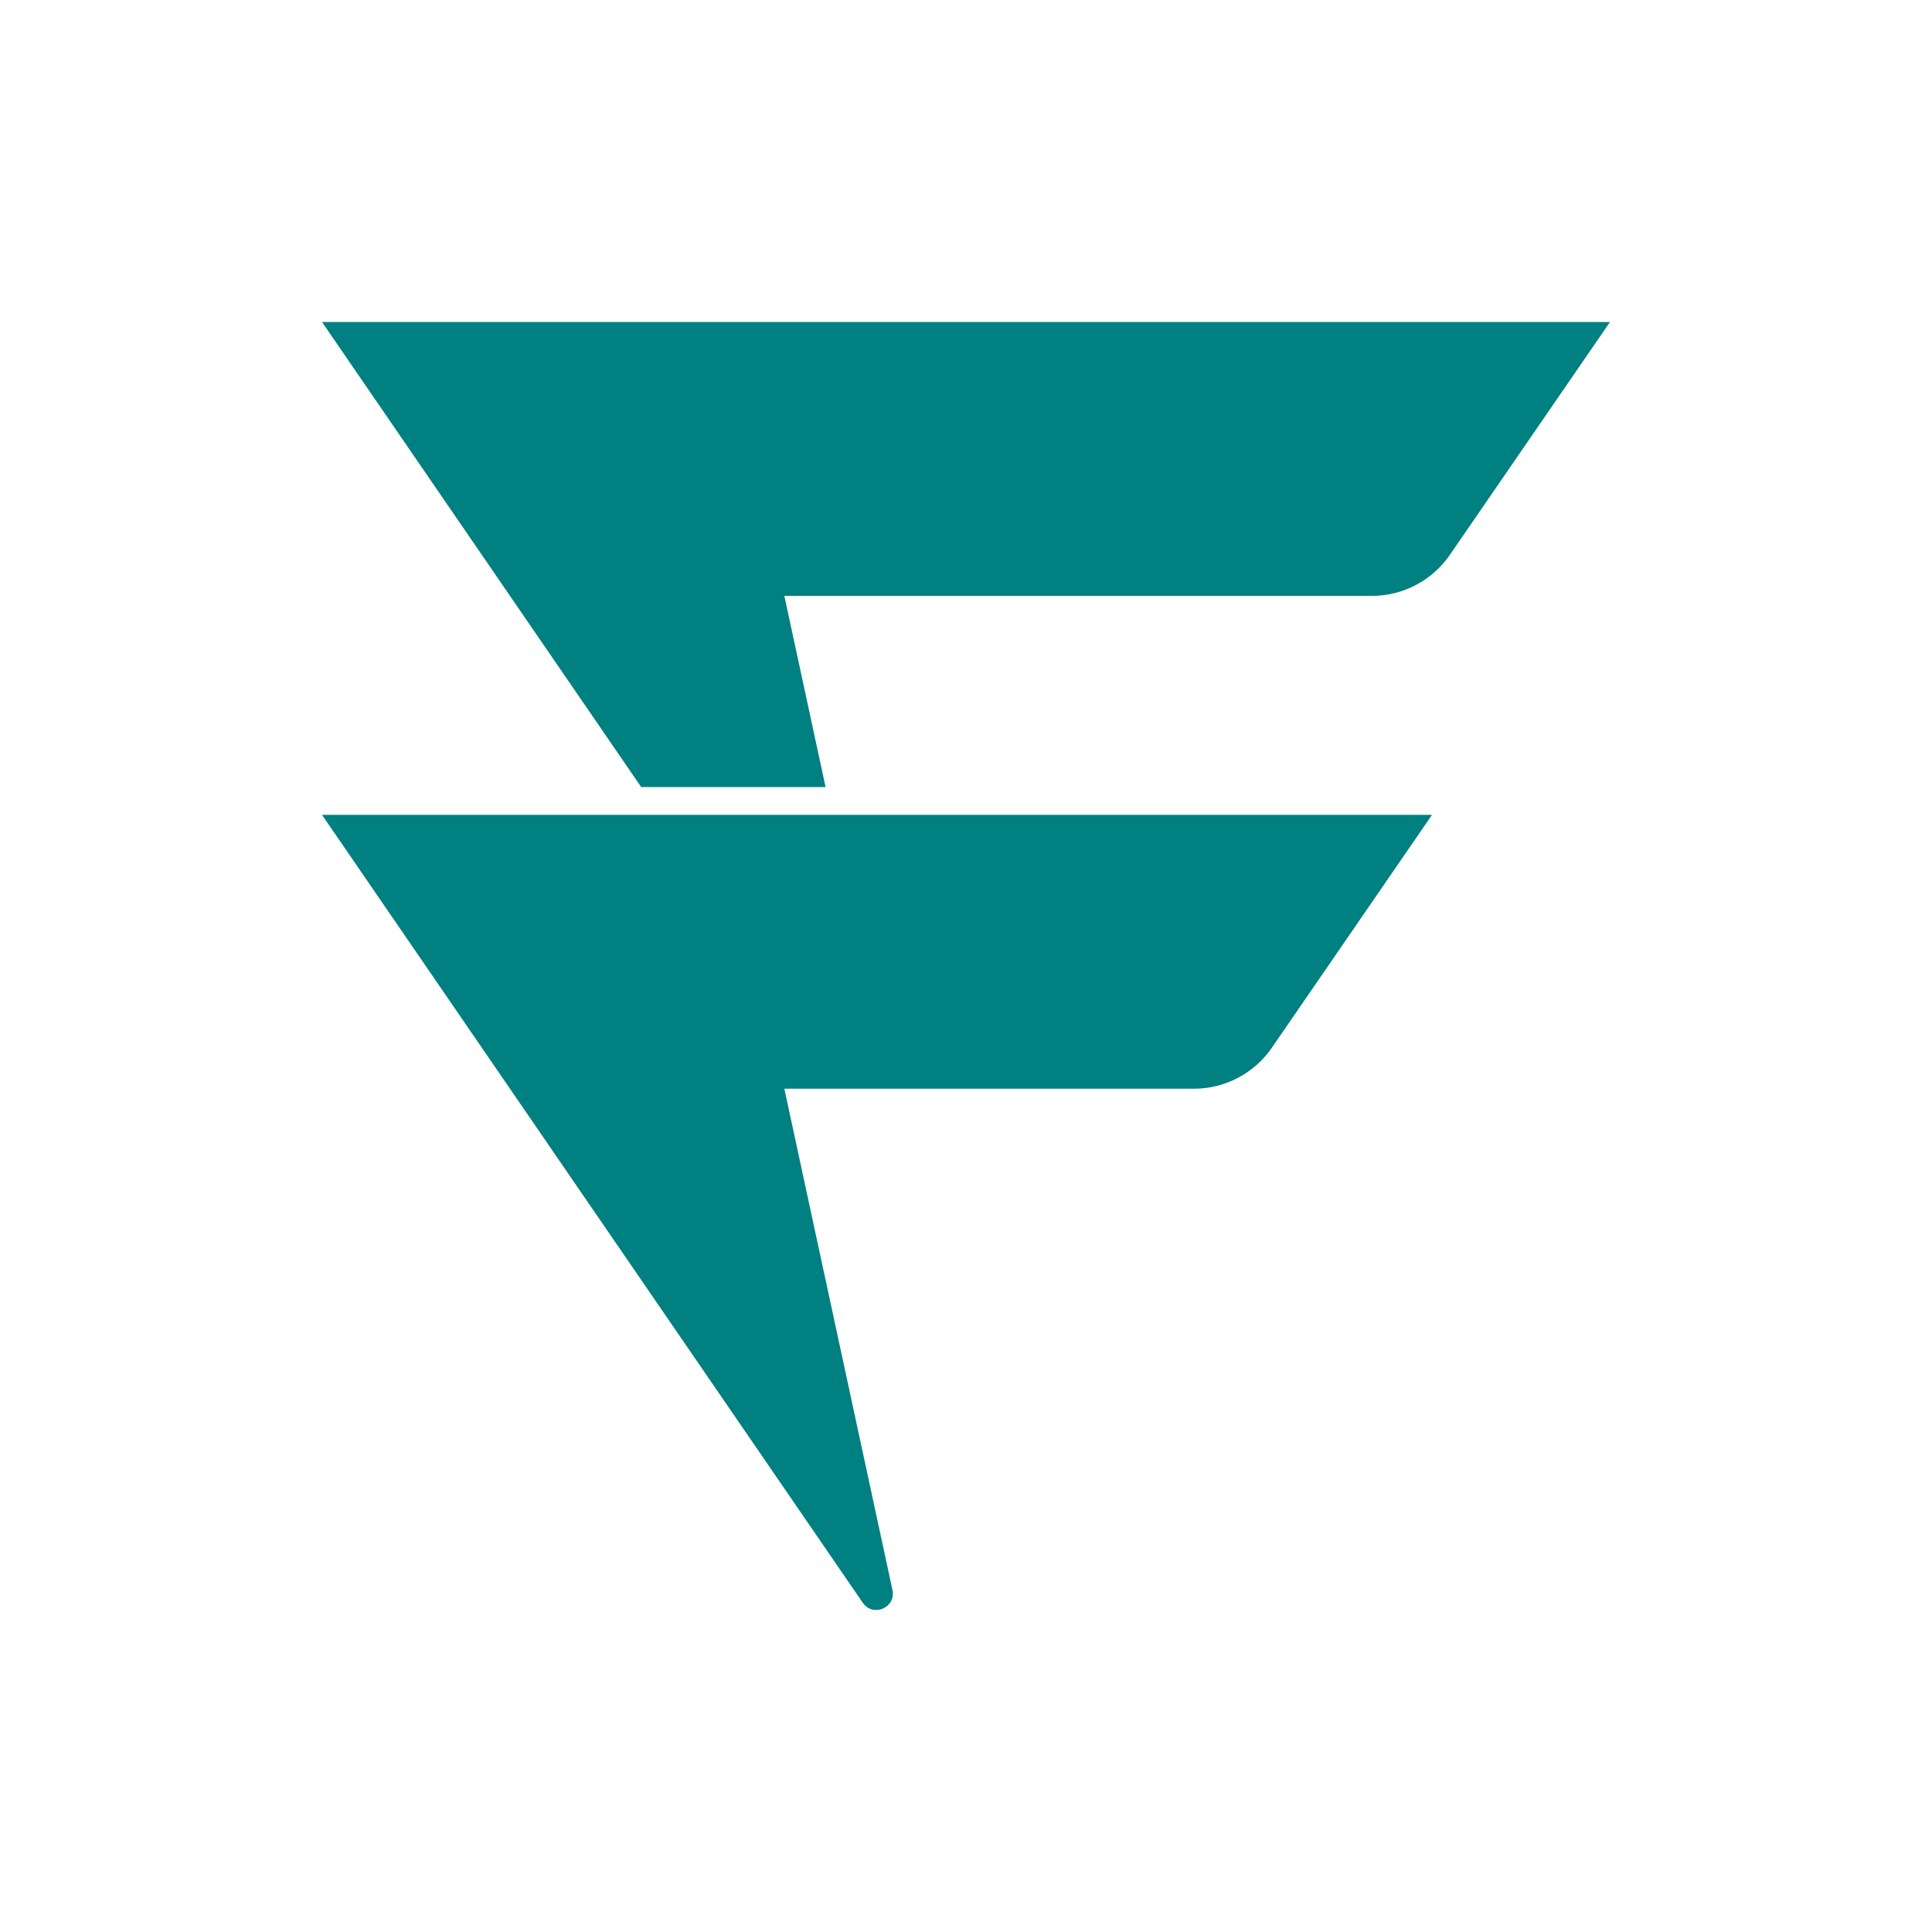
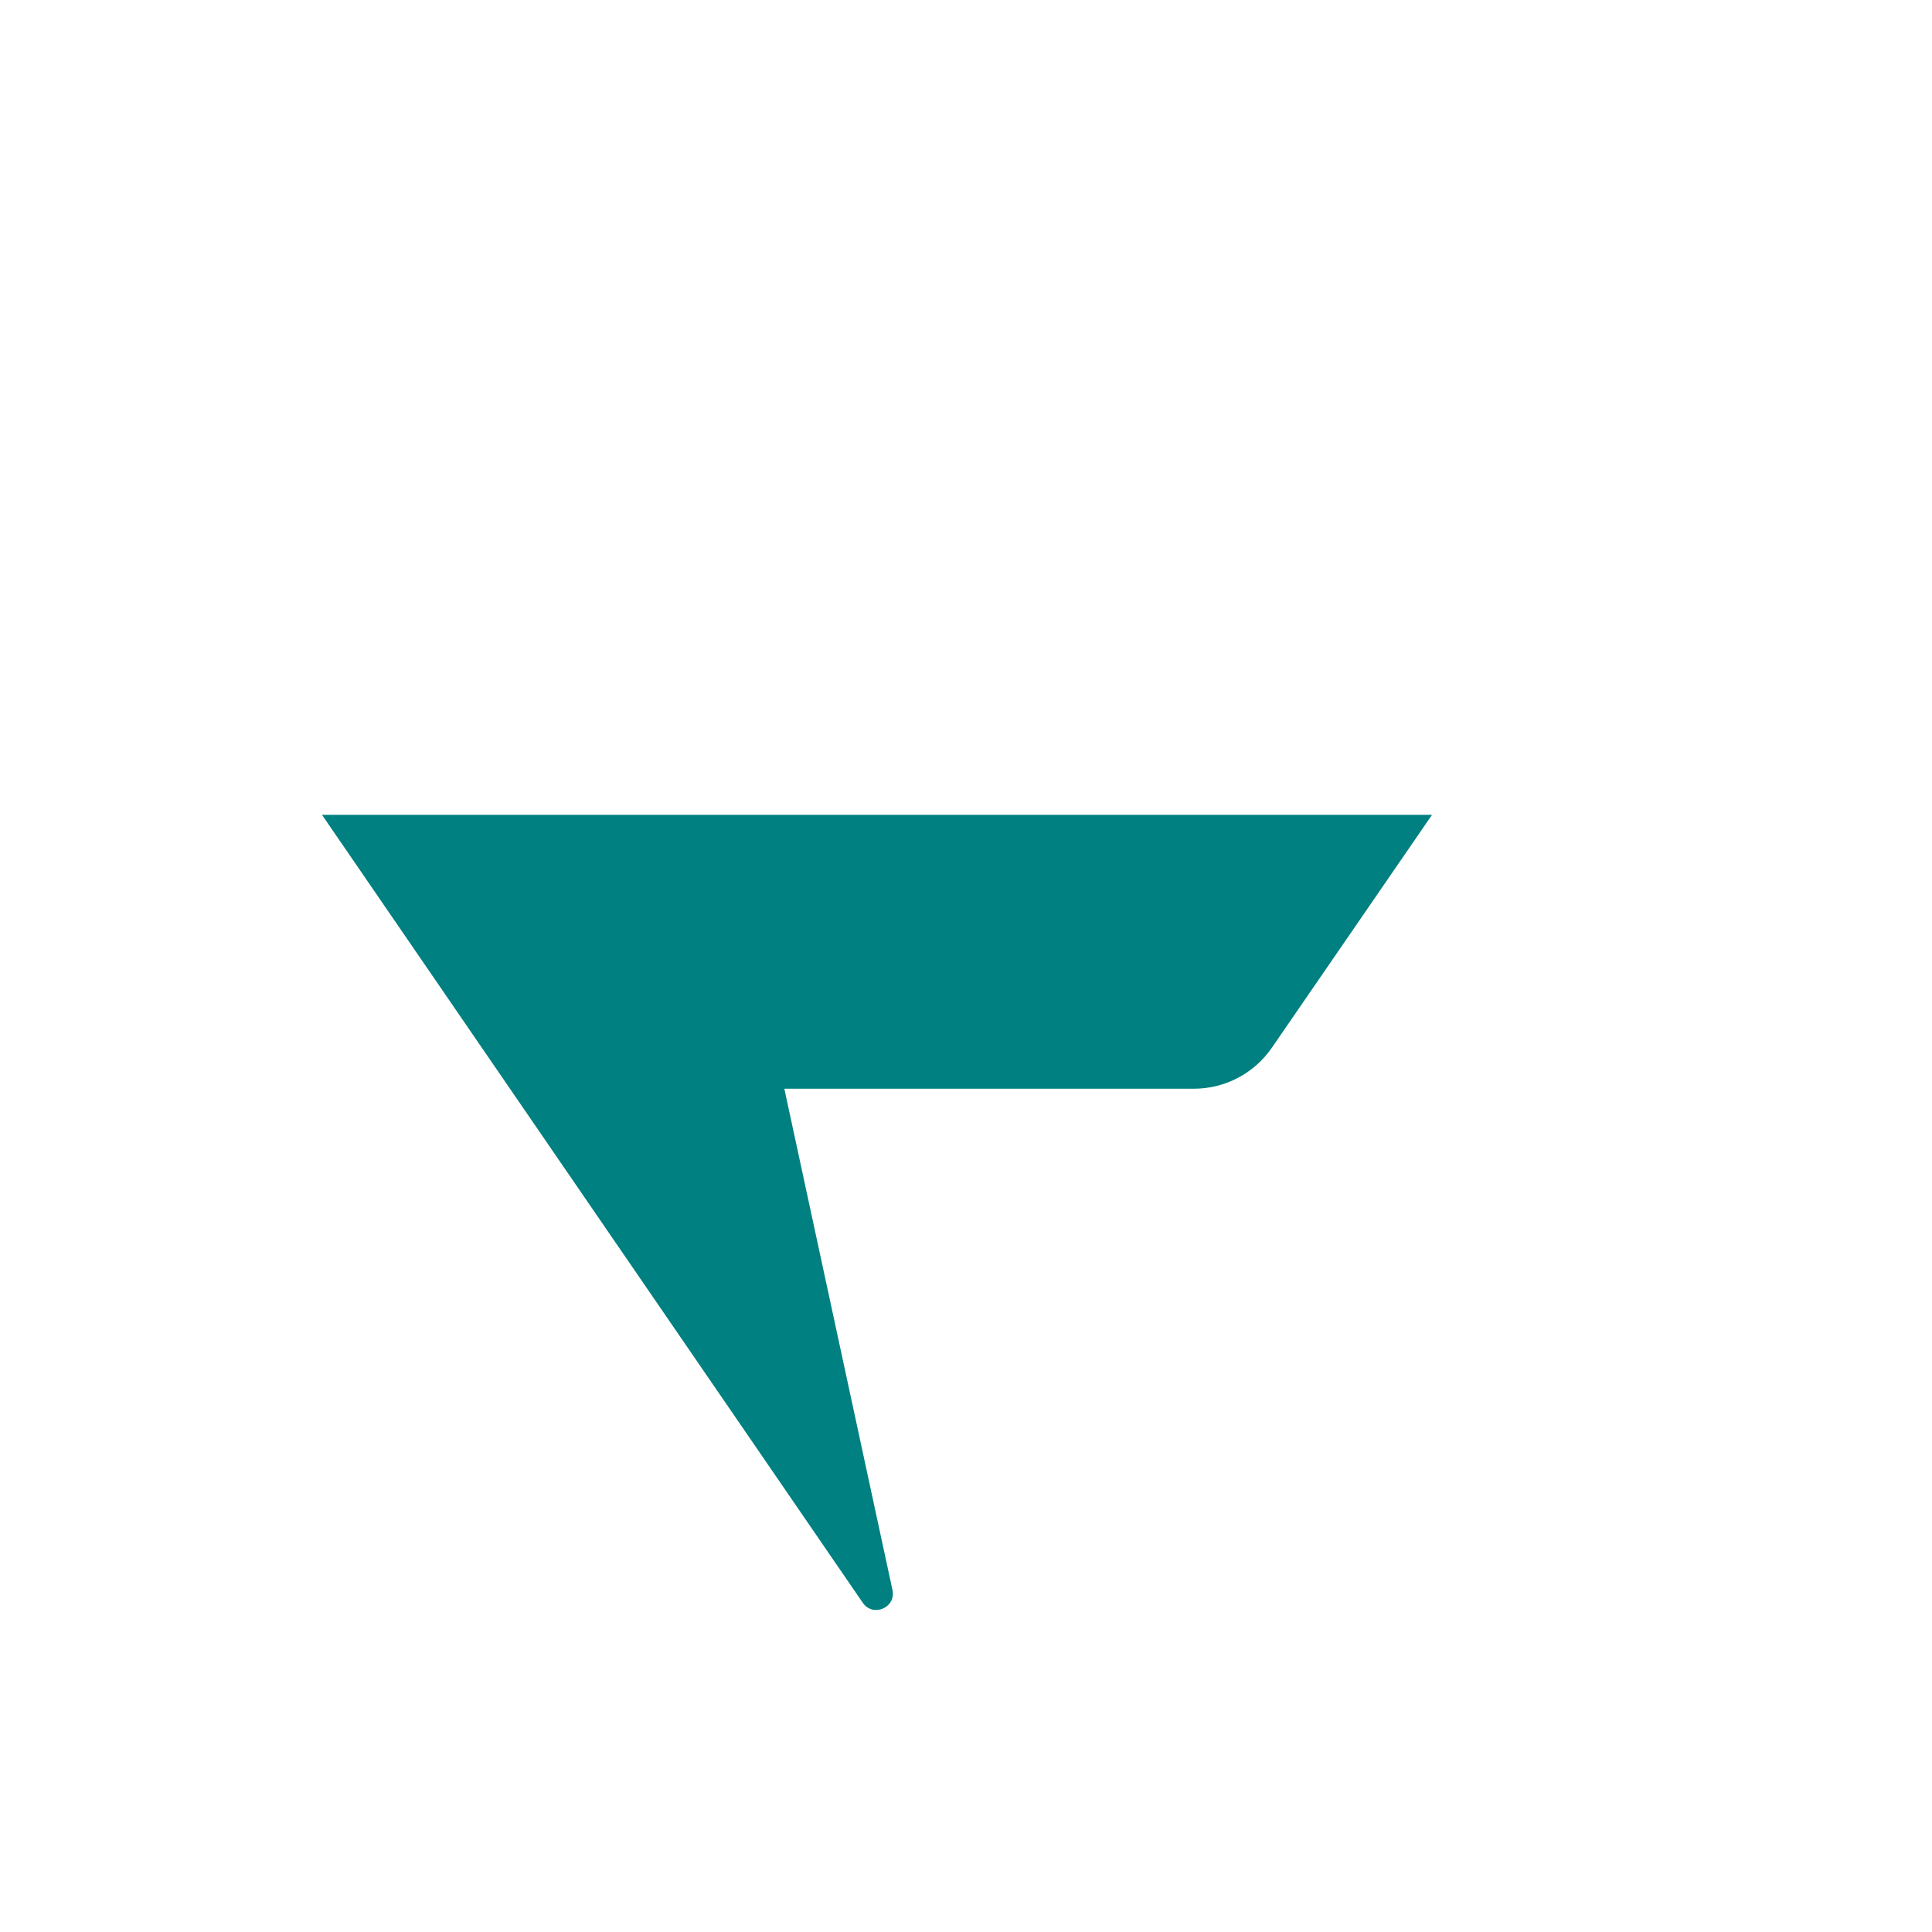
<svg xmlns="http://www.w3.org/2000/svg" width="240" height="240" viewBox="0 0 240 240" fill="none">
-   <rect width="240" height="240" fill="white" />
  <path d="M40 101.224L107.178 199.103C108.448 200.952 111.339 199.706 110.865 197.513L97.434 135.246H148.307C152.195 135.246 155.832 133.324 158.024 130.112L177.89 101.224H40Z" fill="#008080" />
-   <path d="M102.557 97.771L97.434 74.022H170.417C174.305 74.022 177.942 72.1 180.134 68.888L200 40H40L79.651 97.771H102.557Z" fill="#008080" />
</svg>